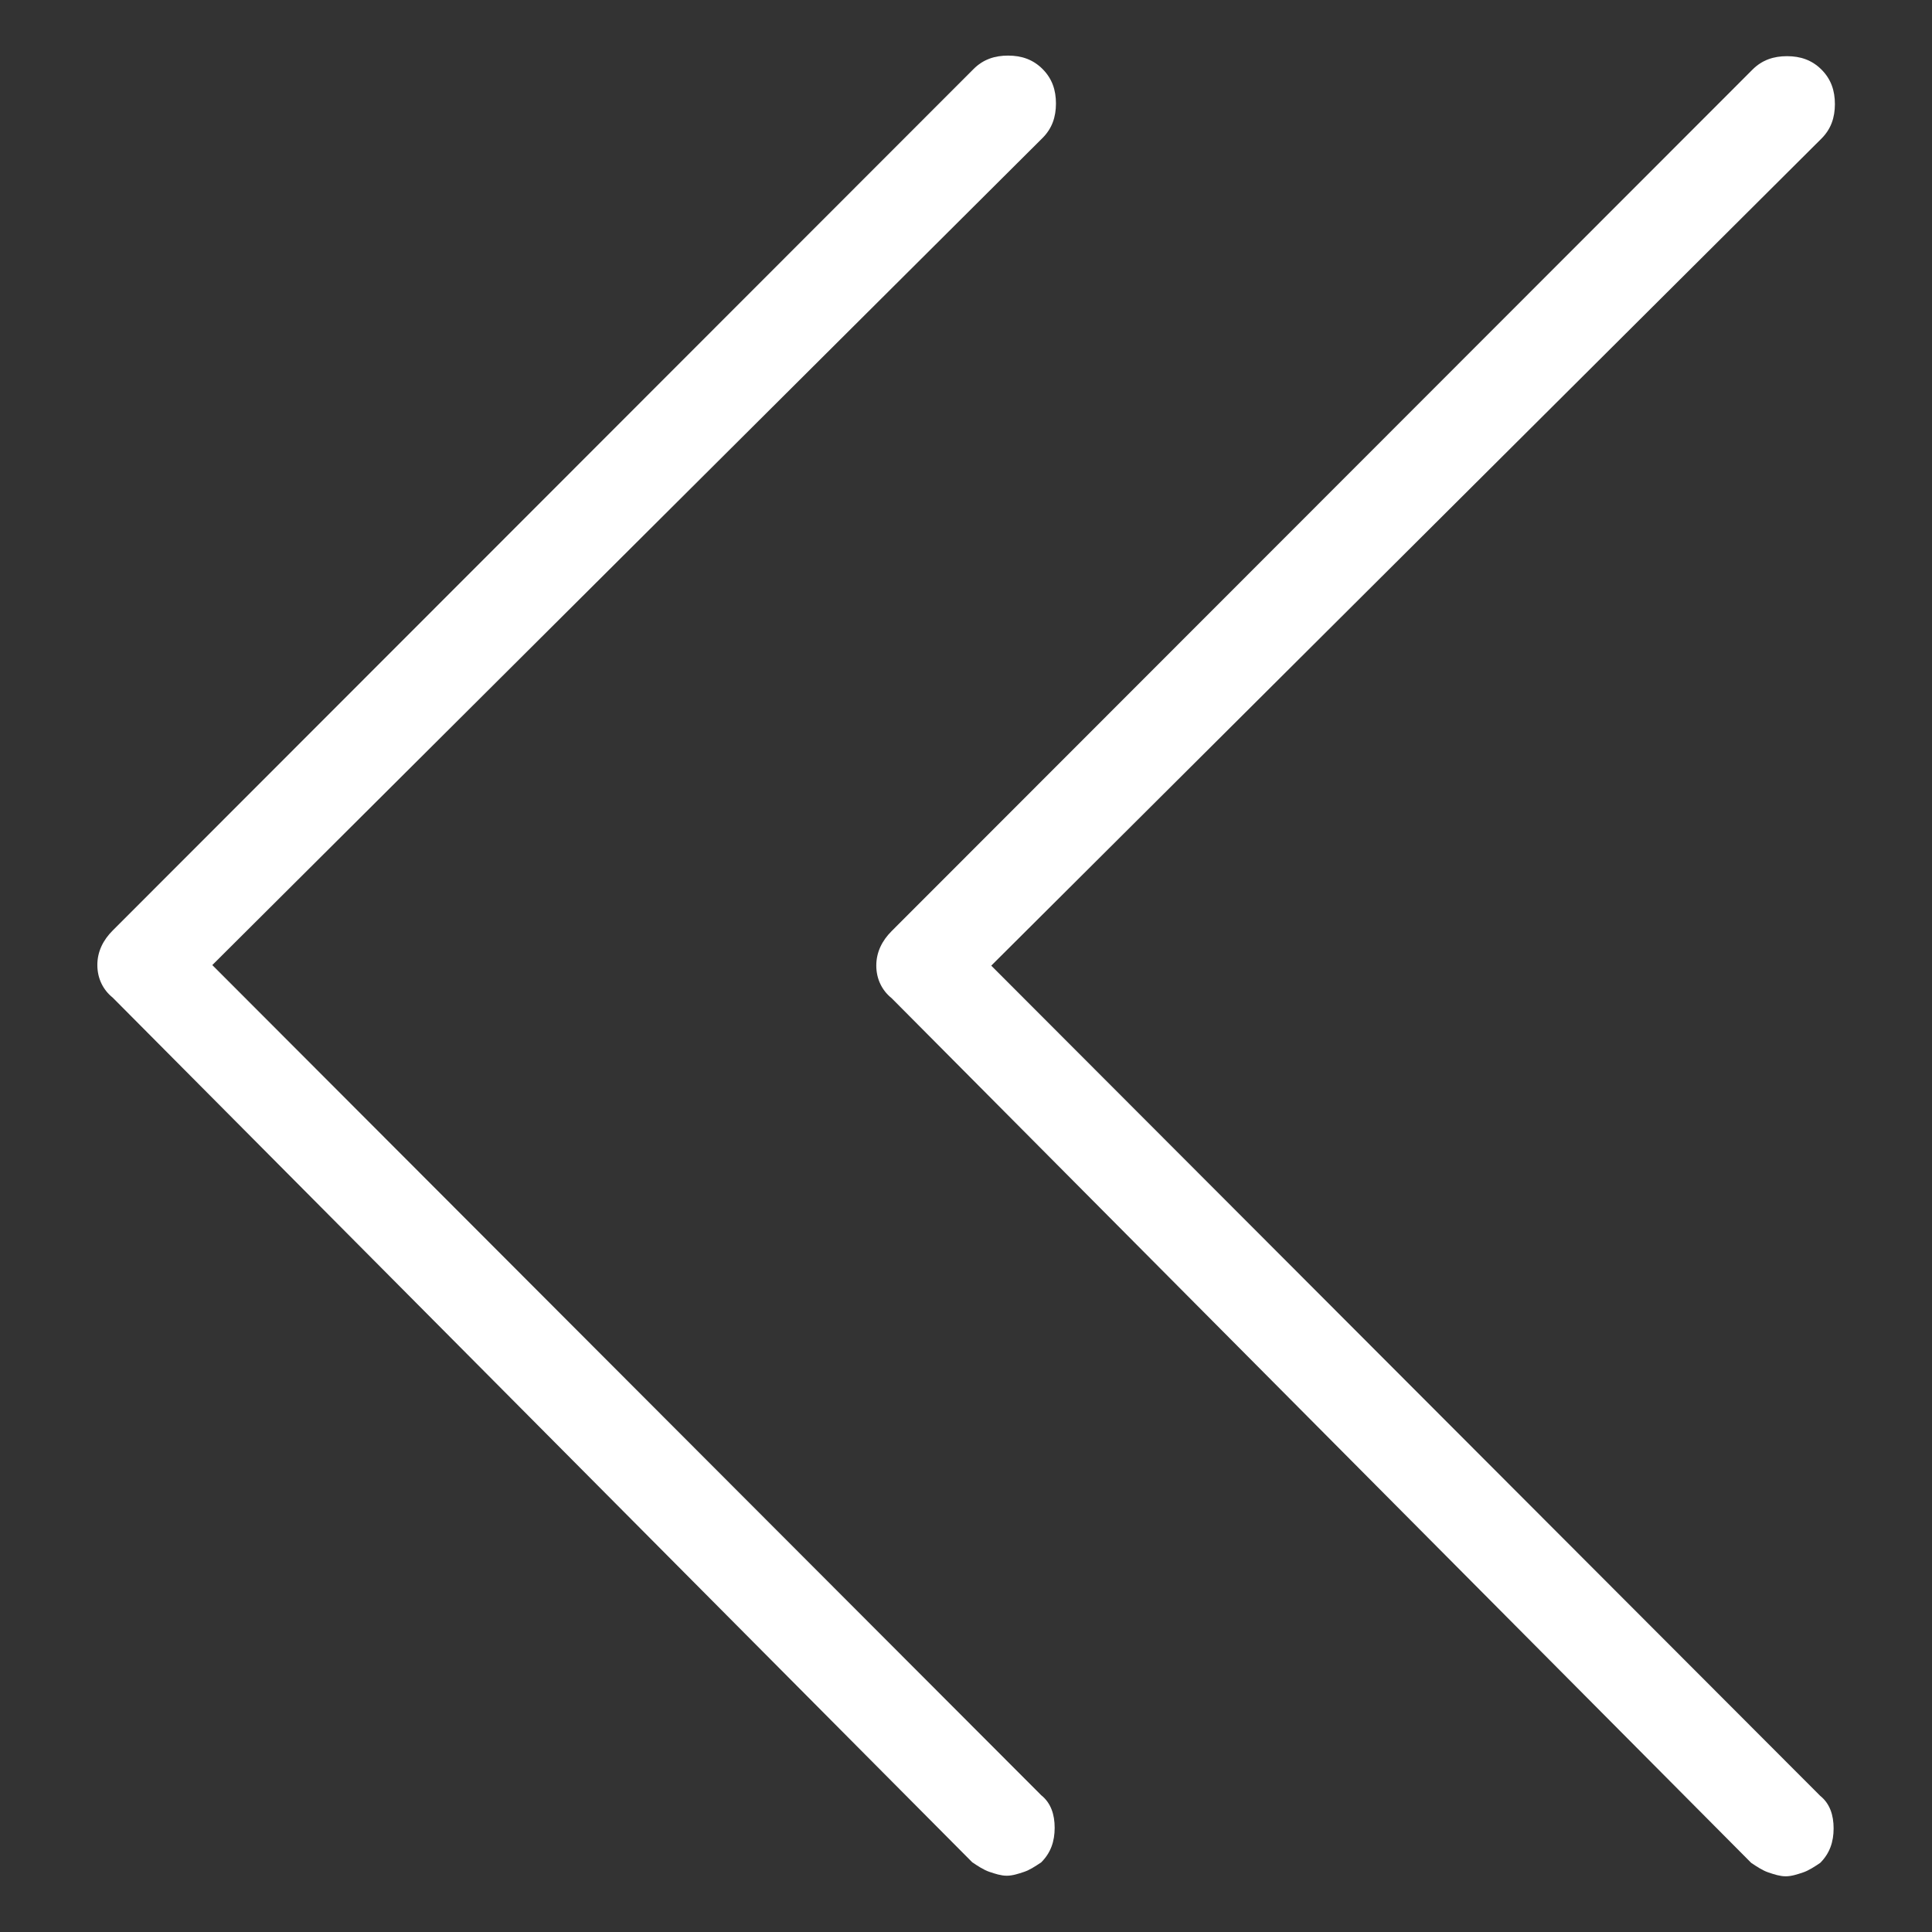
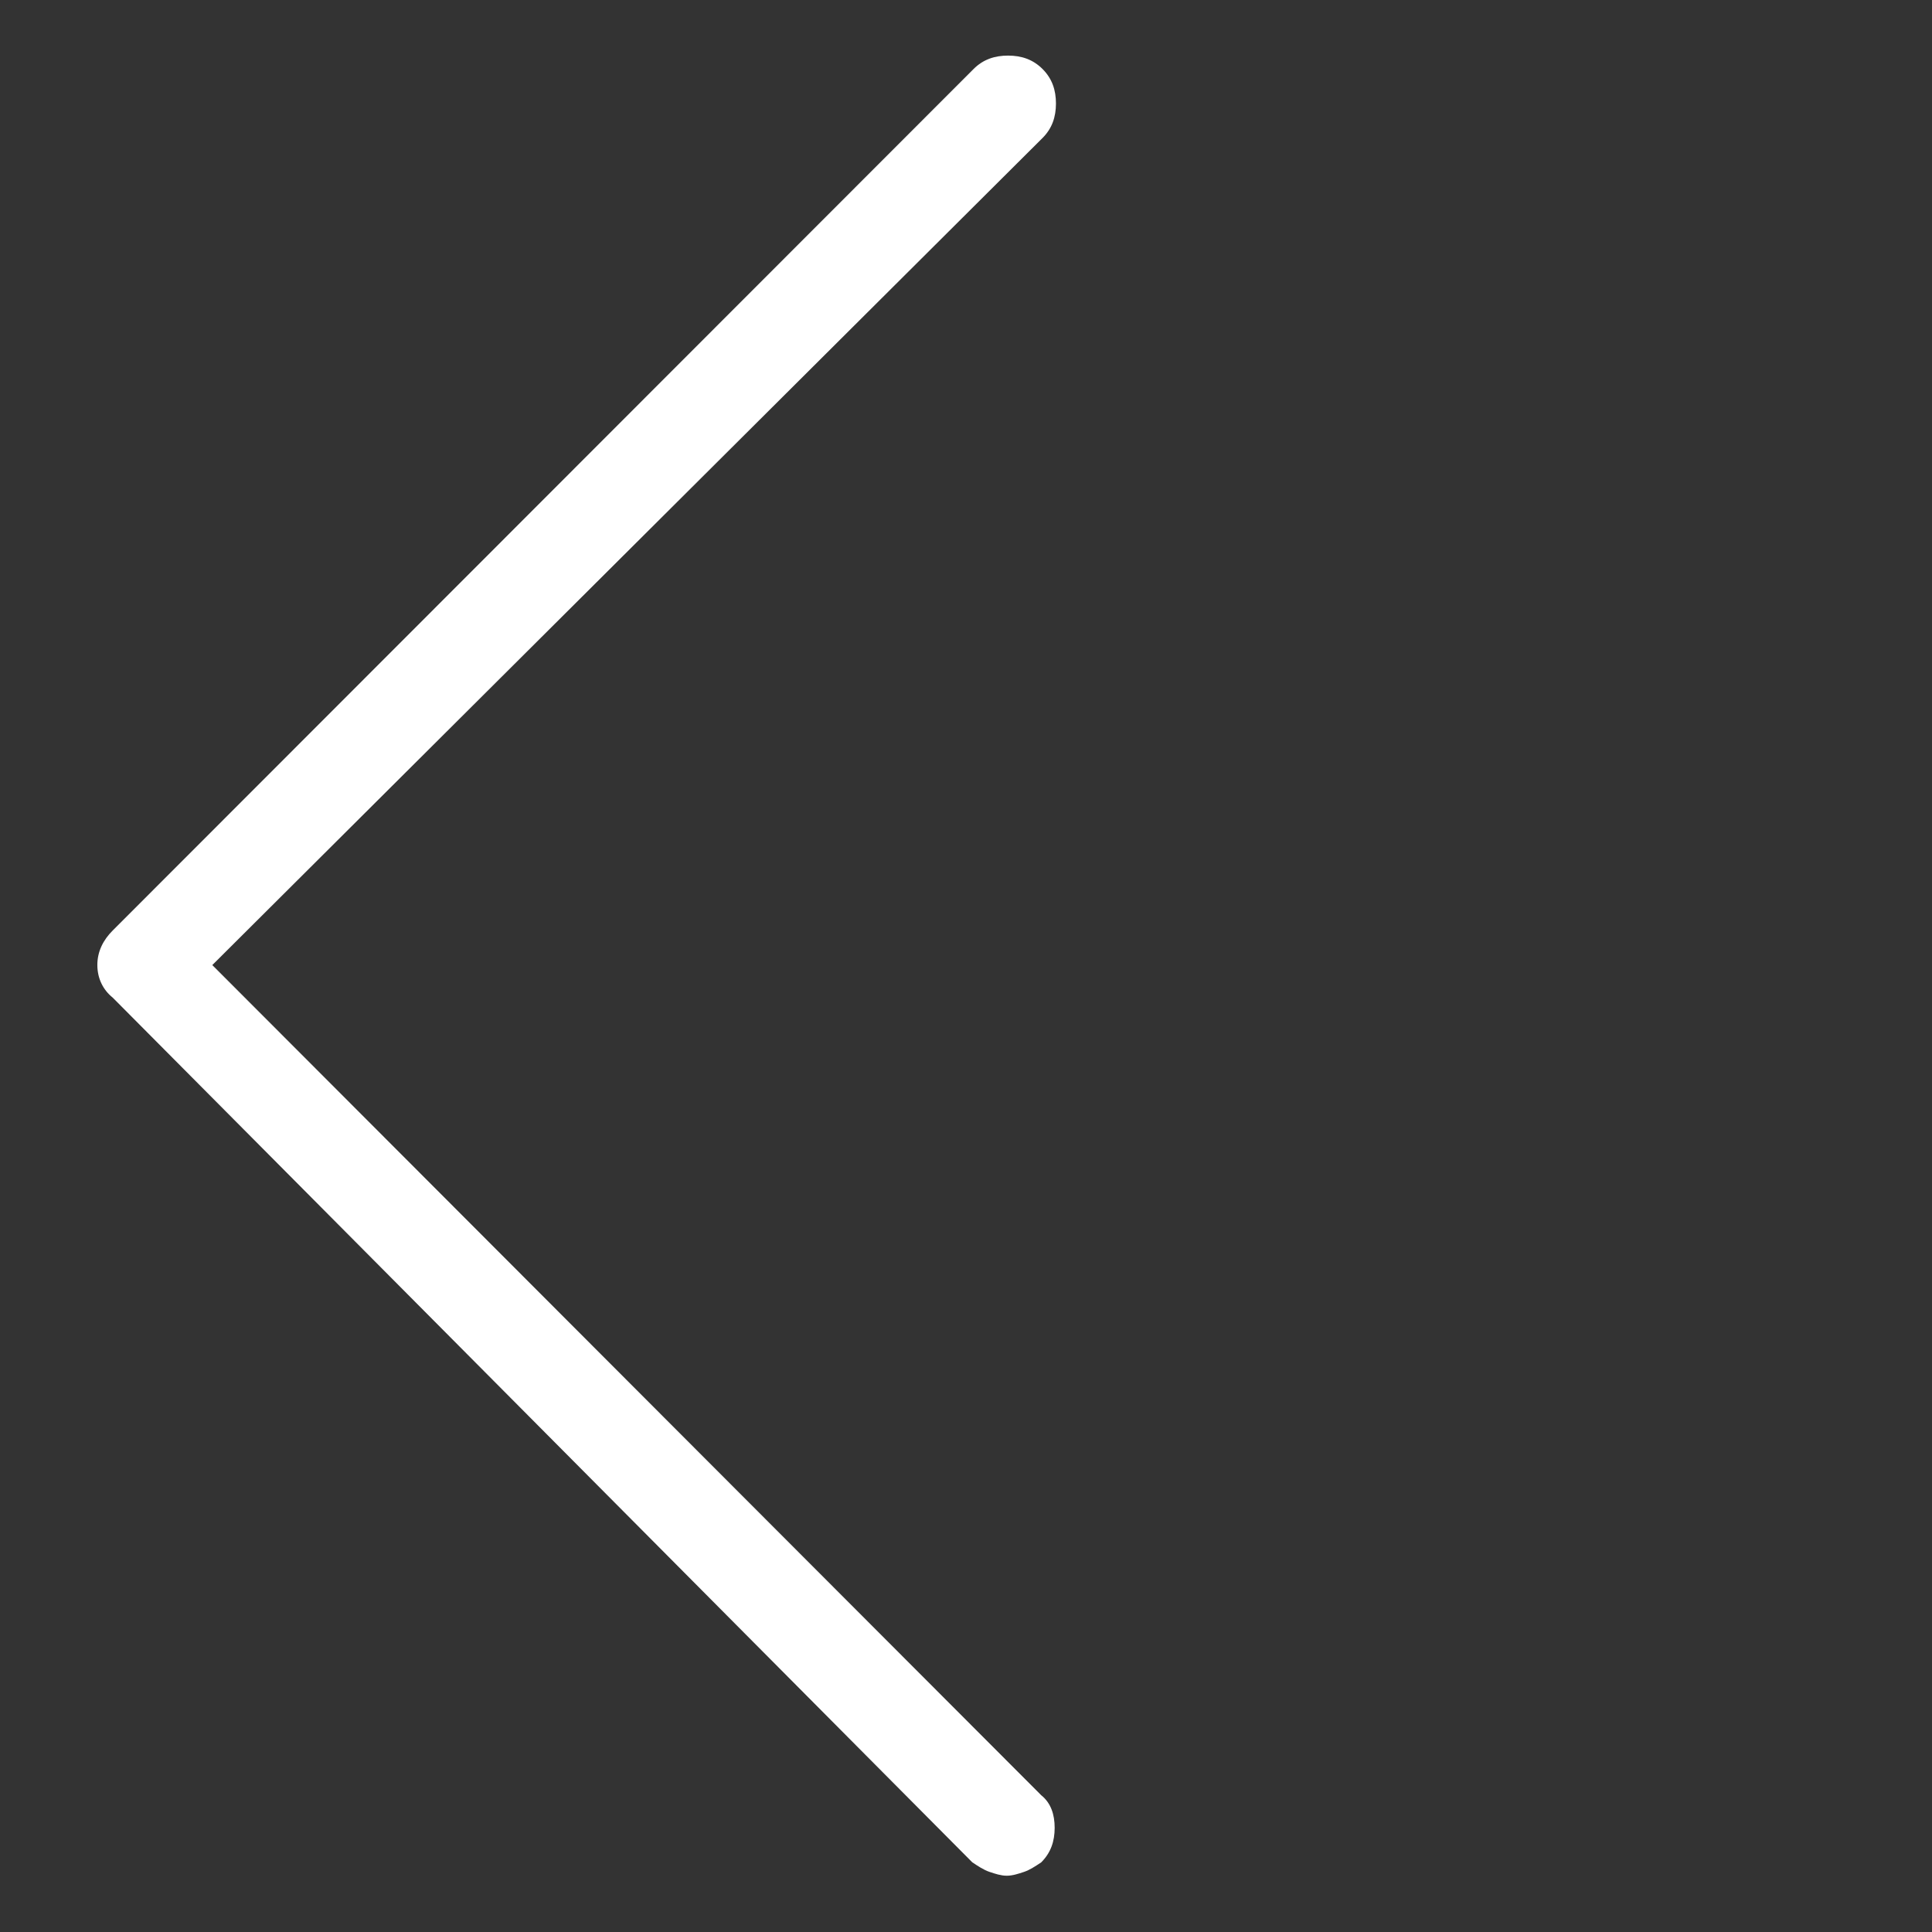
<svg xmlns="http://www.w3.org/2000/svg" width="100%" height="100%" viewBox="0 0 50 50" version="1.1" xml:space="preserve" style="fill-rule:evenodd;clip-rule:evenodd;stroke-linejoin:round;stroke-miterlimit:2;">
  <rect x="0" y="0" width="50" height="50" fill="#333333" stroke="none" />
  <g transform="matrix(0.037,-49.584,49.584,0.037,35.971,48.551)">
    <path d="M0,-0.2C0,-0.197 0.001,-0.194 0.002,-0.191C0.003,-0.188 0.005,-0.185 0.007,-0.182C0.012,-0.177 0.018,-0.175 0.025,-0.175C0.032,-0.175 0.038,-0.177 0.042,-0.182L0.475,-0.615L0.907,-0.182C0.912,-0.177 0.918,-0.175 0.925,-0.175C0.932,-0.175 0.938,-0.177 0.943,-0.182C0.948,-0.187 0.95,-0.193 0.95,-0.2C0.95,-0.207 0.948,-0.213 0.943,-0.218L0.493,-0.667C0.488,-0.672 0.482,-0.675 0.475,-0.675C0.468,-0.675 0.462,-0.672 0.458,-0.667L0.007,-0.218C0.005,-0.215 0.003,-0.212 0.002,-0.209C0.001,-0.206 0,-0.203 0,-0.2Z" style="fill:white;fill-rule:nonzero;" />
  </g>
  <g transform="matrix(0.037,-49.584,49.584,0.037,56.13,48.566)">
-     <path d="M0,-0.2C0,-0.197 0.001,-0.194 0.002,-0.191C0.003,-0.188 0.005,-0.185 0.007,-0.182C0.012,-0.177 0.018,-0.175 0.025,-0.175C0.032,-0.175 0.038,-0.177 0.042,-0.182L0.475,-0.615L0.907,-0.182C0.912,-0.177 0.918,-0.175 0.925,-0.175C0.932,-0.175 0.938,-0.177 0.943,-0.182C0.948,-0.187 0.95,-0.193 0.95,-0.2C0.95,-0.207 0.948,-0.213 0.943,-0.218L0.493,-0.667C0.488,-0.672 0.482,-0.675 0.475,-0.675C0.468,-0.675 0.462,-0.672 0.458,-0.667L0.007,-0.218C0.005,-0.215 0.003,-0.212 0.002,-0.209C0.001,-0.206 0,-0.203 0,-0.2Z" style="fill:white;fill-rule:nonzero;" />
-   </g>
+     </g>
</svg>